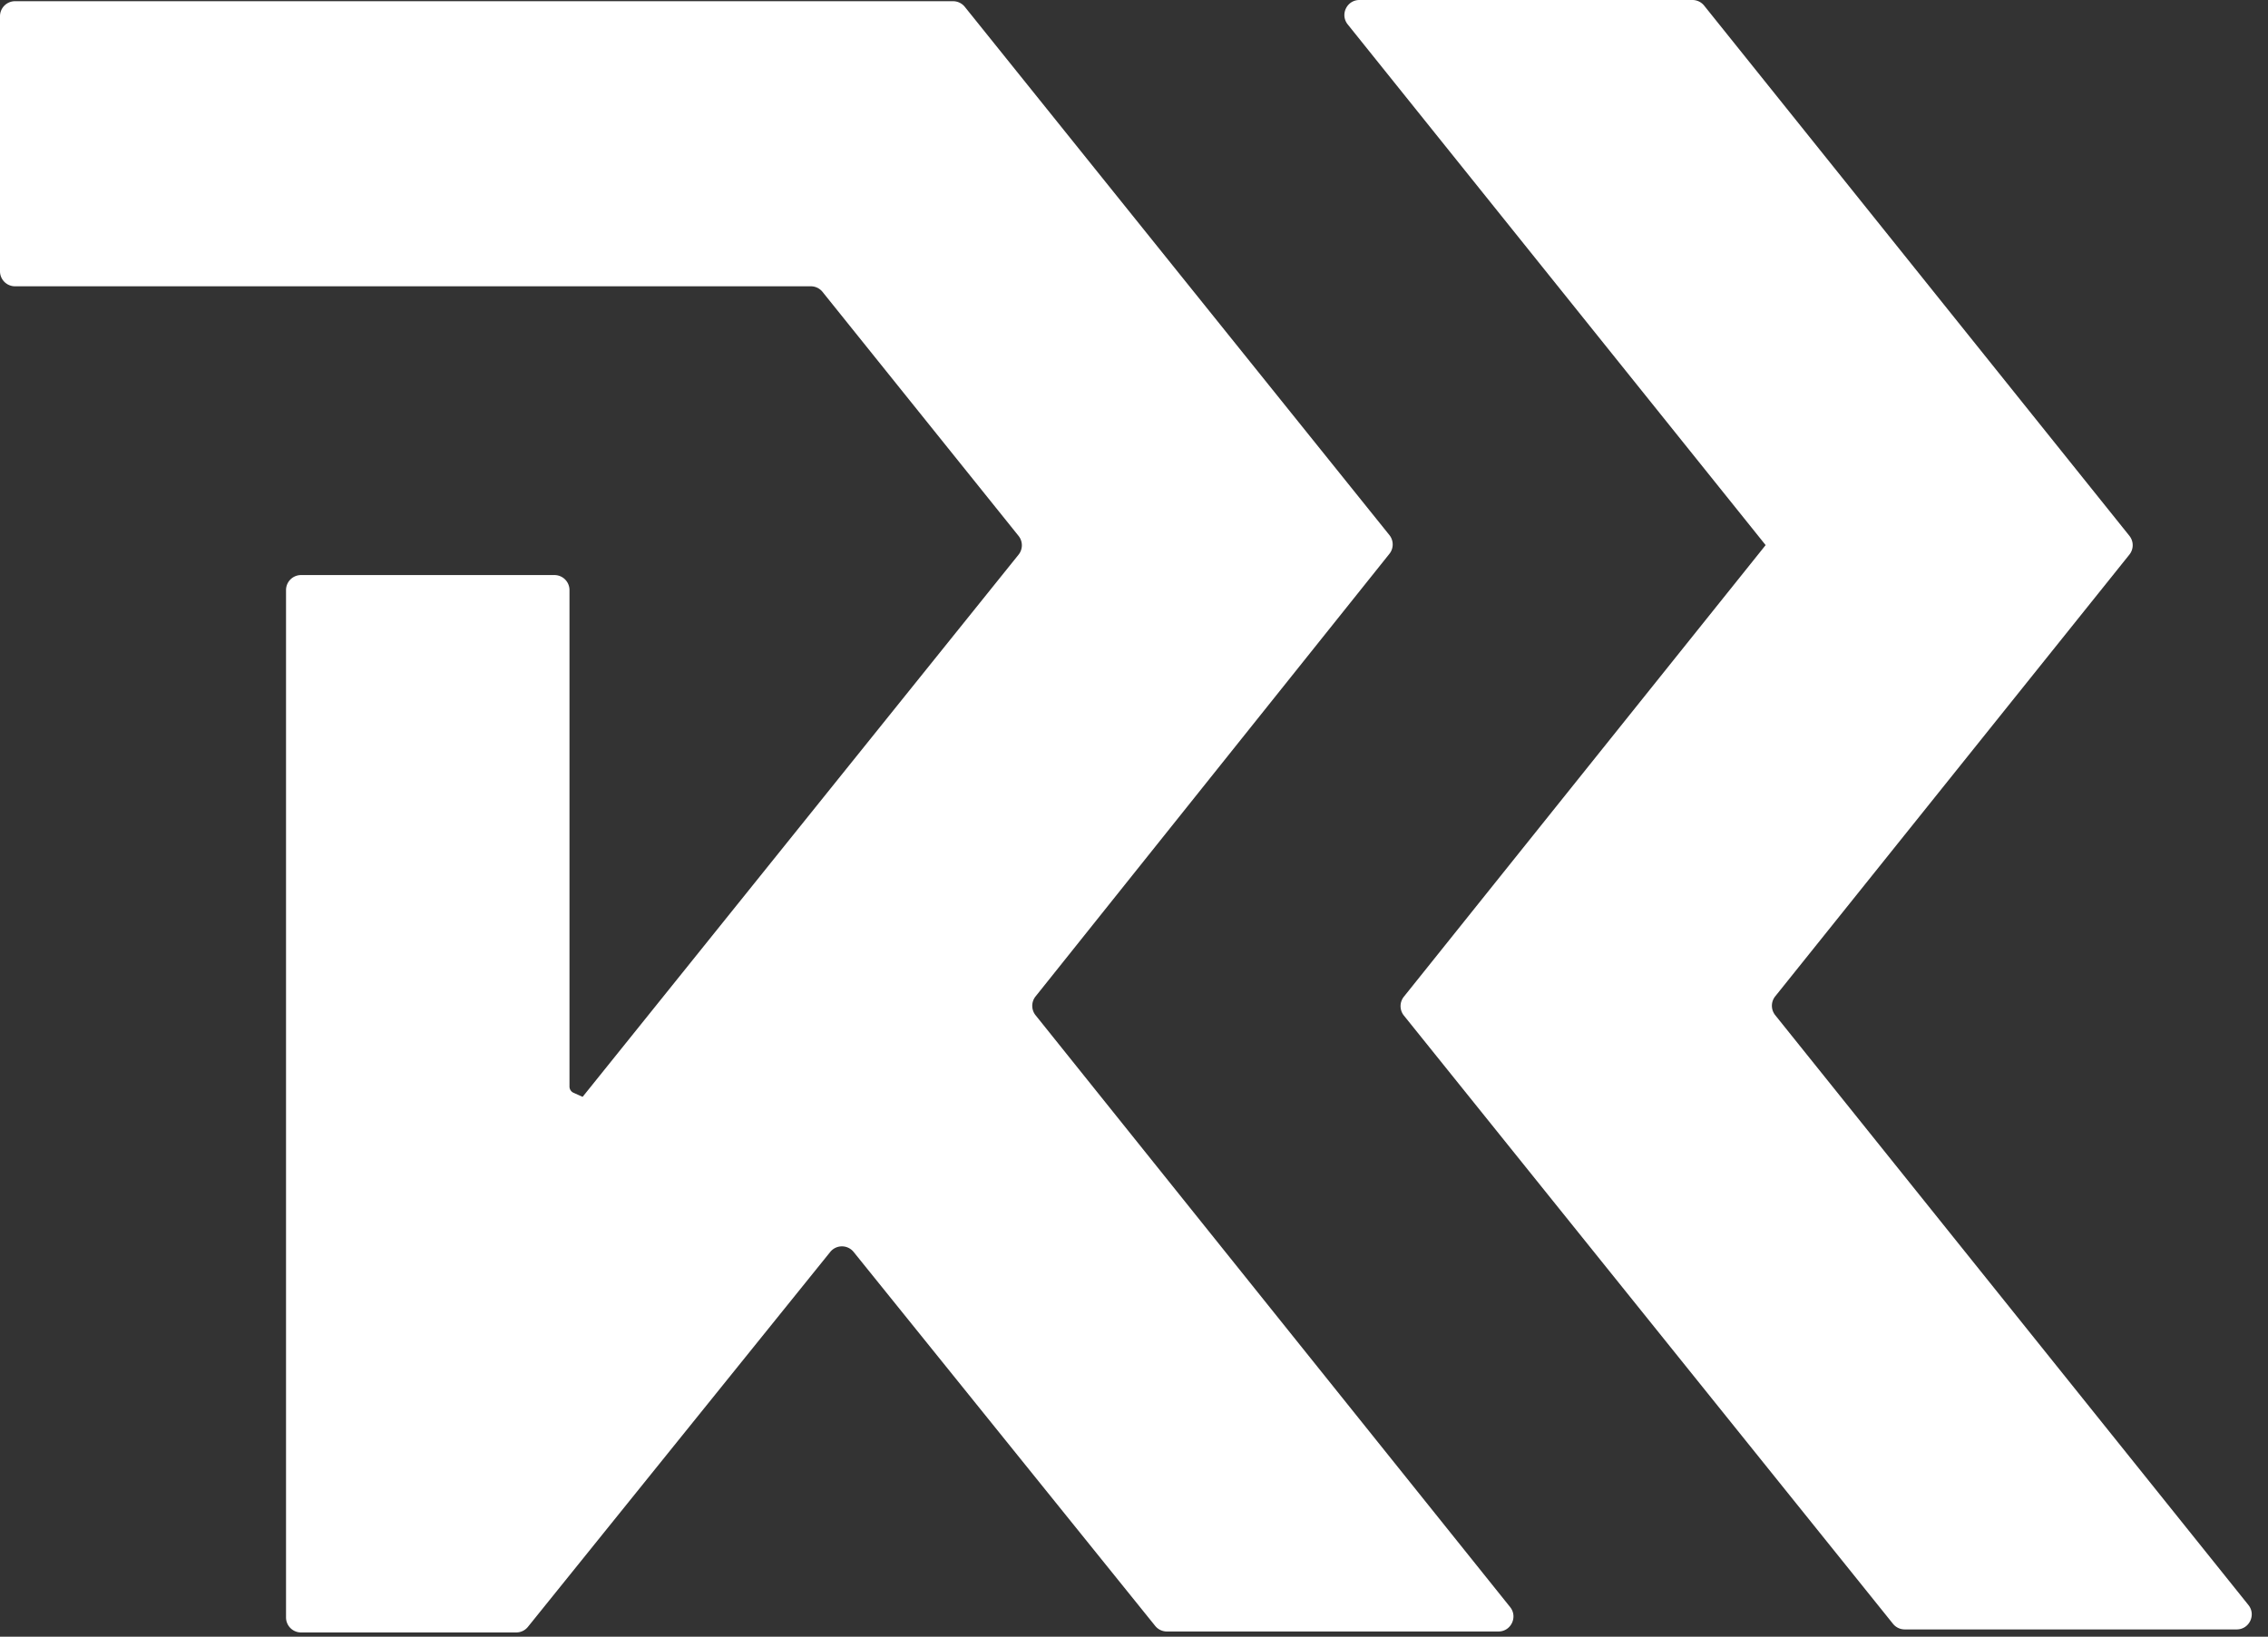
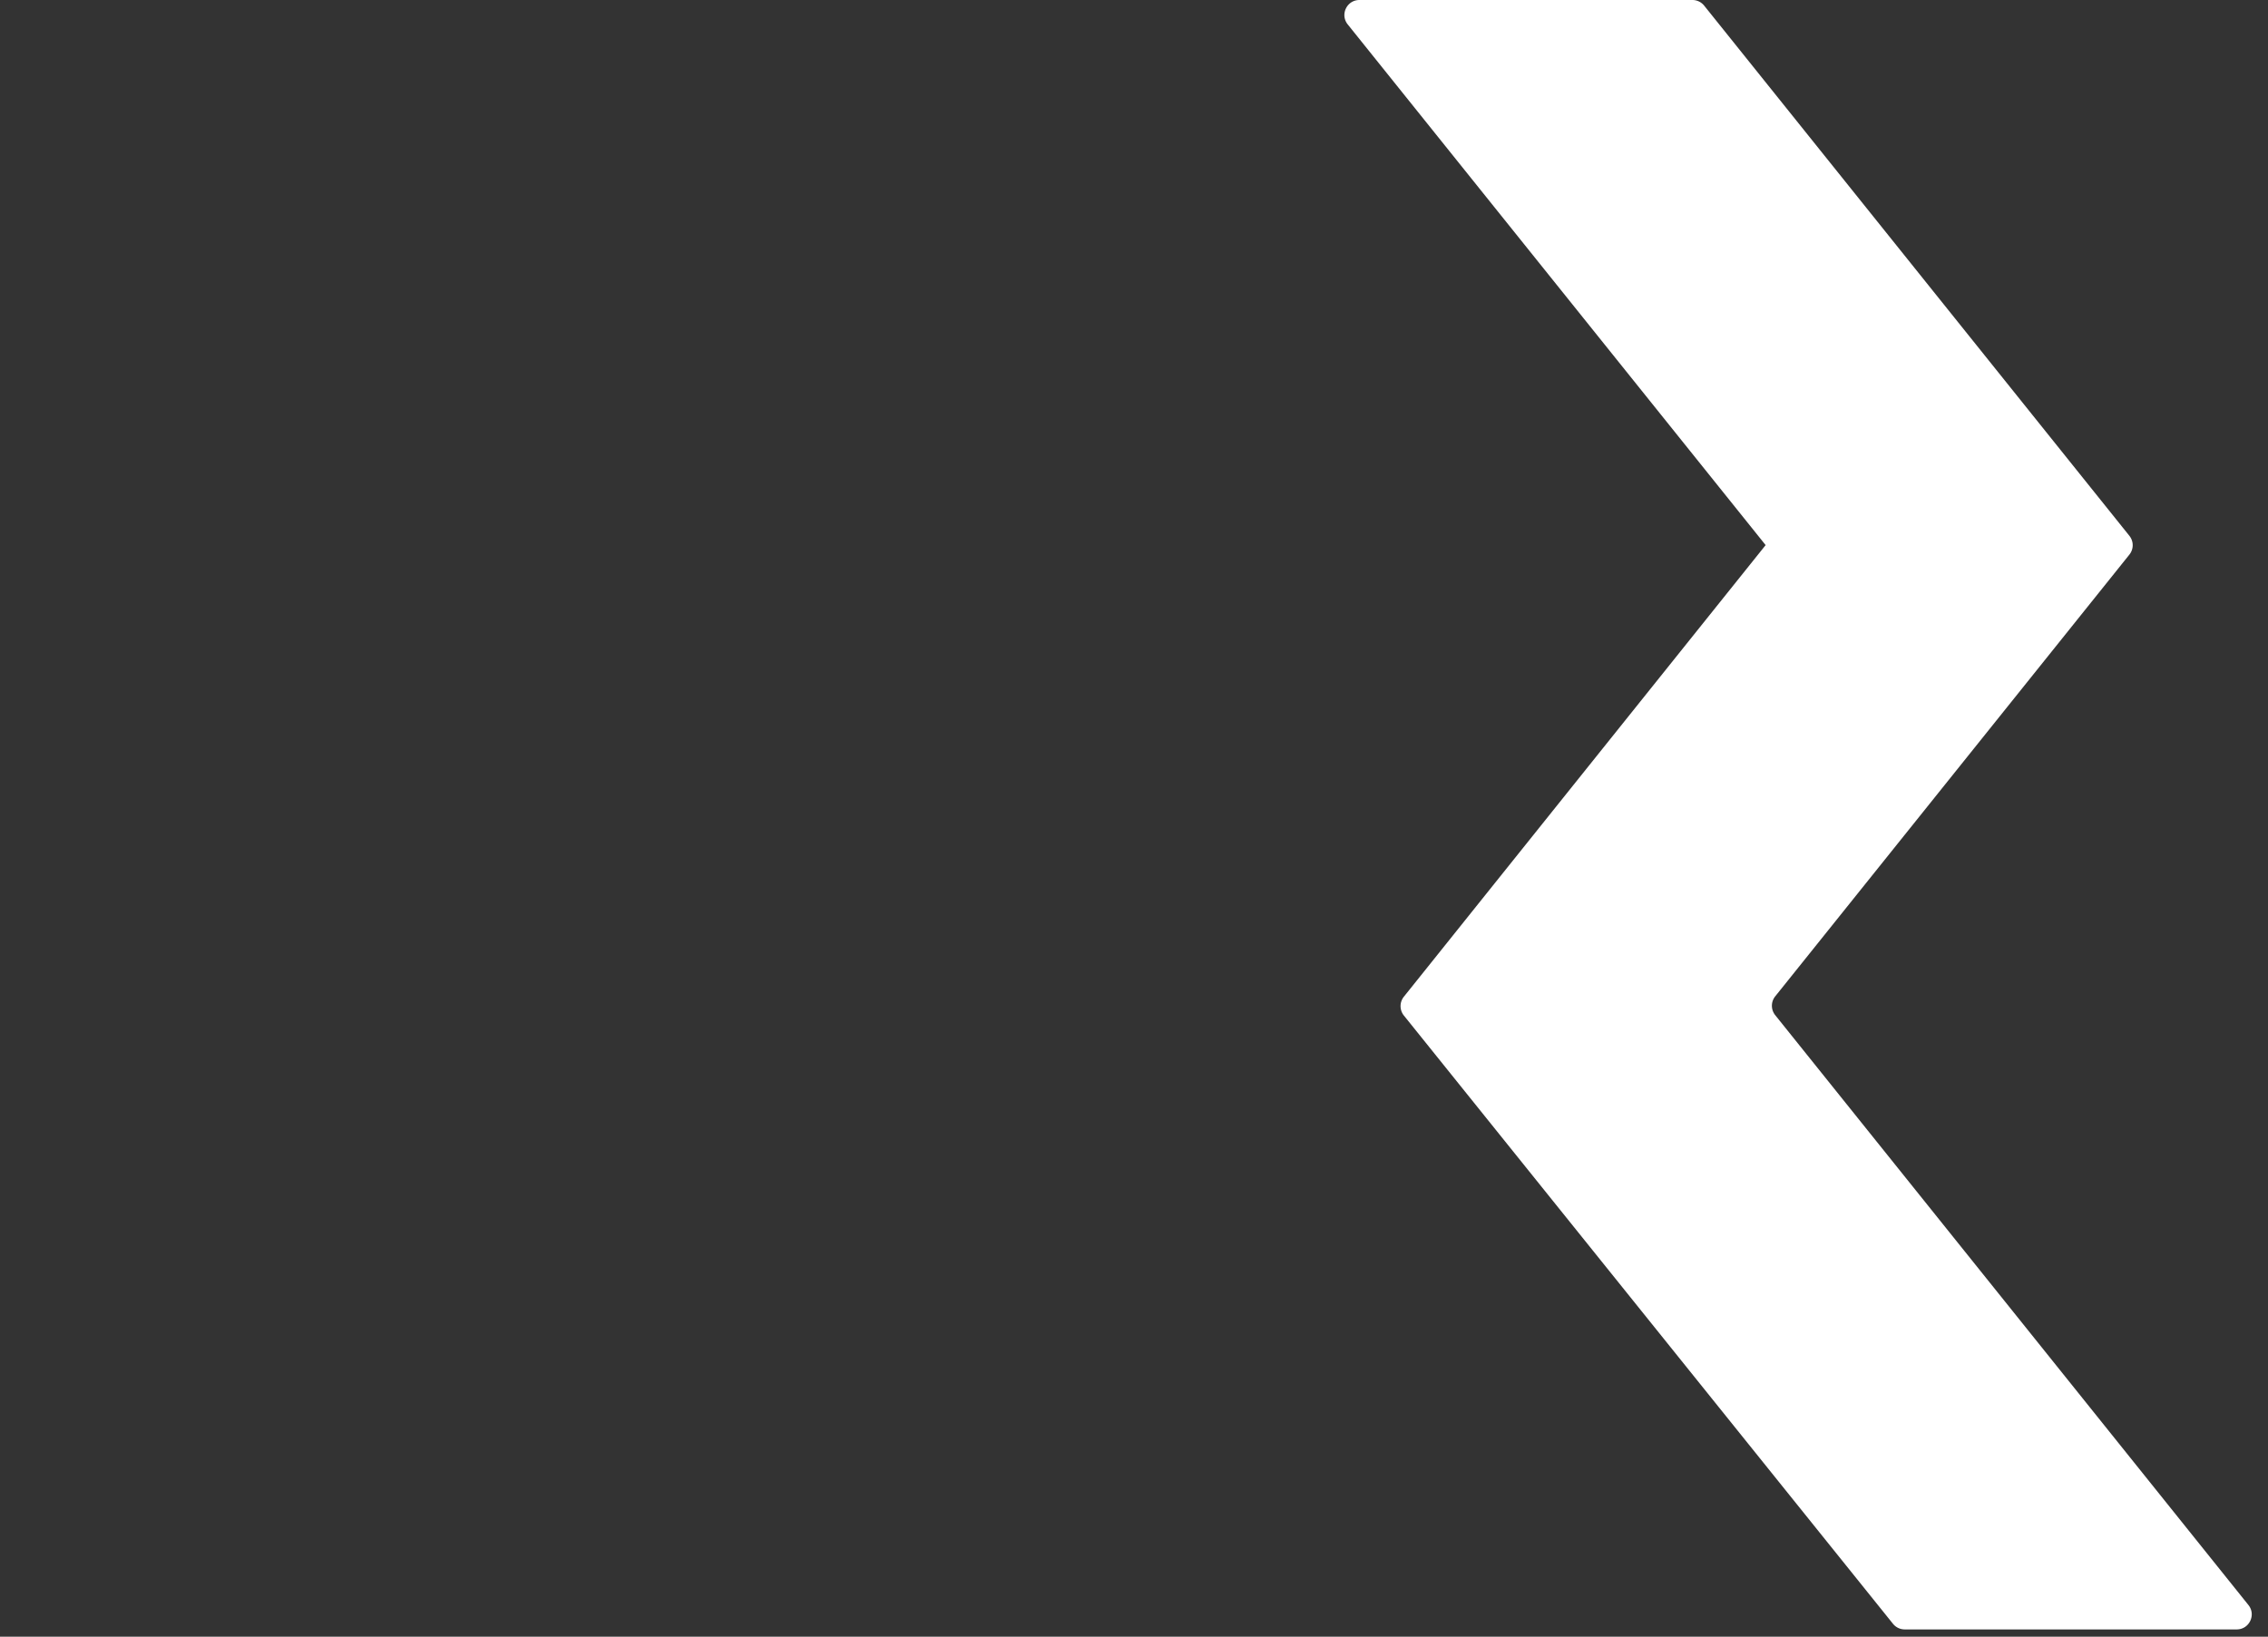
<svg xmlns="http://www.w3.org/2000/svg" width="302" height="218" fill="none">
  <rect width="100%" height="100%" fill="#333333" stroke="none" />
-   <path fill="#fff" d="M77.576 146.104c19.273-23.974 38.54-47.947 58.05-72.219a2 2 0 0 0 .001-2.506l-26.099-32.498a1.999 1.999 0 0 0-1.559-.748H2a2 2 0 0 1-2-2V2.162a2 2 0 0 1 2-2h124.909a2 2 0 0 1 1.559.746c18.395 22.895 37.236 46.344 56.538 70.36.586.73.588 1.77.003 2.502-15.638 19.563-31.231 39.069-47.119 58.954a2.001 2.001 0 0 0 .002 2.5l63.193 78.835c1.05 1.309.118 3.251-1.56 3.251h-44.146a2 2 0 0 1-1.557-.744c-13.04-16.171-26.249-32.564-40.155-49.81a2.001 2.001 0 0 0-3.115 0c-13.575 16.839-26.85 33.305-40.255 49.938a2 2 0 0 1-1.557.745H40.087a2 2 0 0 1-2-2V78.597a2 2 0 0 1 2-2h33.744a2 2 0 0 1 2 2v66.129c0 .36.213.685.541.831.4.179.8.359 1.202.535.004.002.005.008.002.012z" />
  <path fill="#fff" d="M235.113 72.614c-18.682-23.286-36.895-45.979-55.655-69.362-1.05-1.309-.118-3.252 1.56-3.252h44.341c.607 0 1.181.275 1.56.748 18.587 23.176 37.523 46.802 56.625 70.622a2 2 0 0 1 0 2.502l-47.163 58.84a2 2 0 0 0 .001 2.503 457477.98 457477.98 0 0 1 63.011 78.568c1.049 1.309.118 3.251-1.56 3.251h-44.208a2 2 0 0 1-1.559-.746l-65.131-81.024a2 2 0 0 1-.002-2.503c16.089-20.094 31.912-39.85 48.167-60.146.003-.005.01-.005.013-.001z" />
</svg>